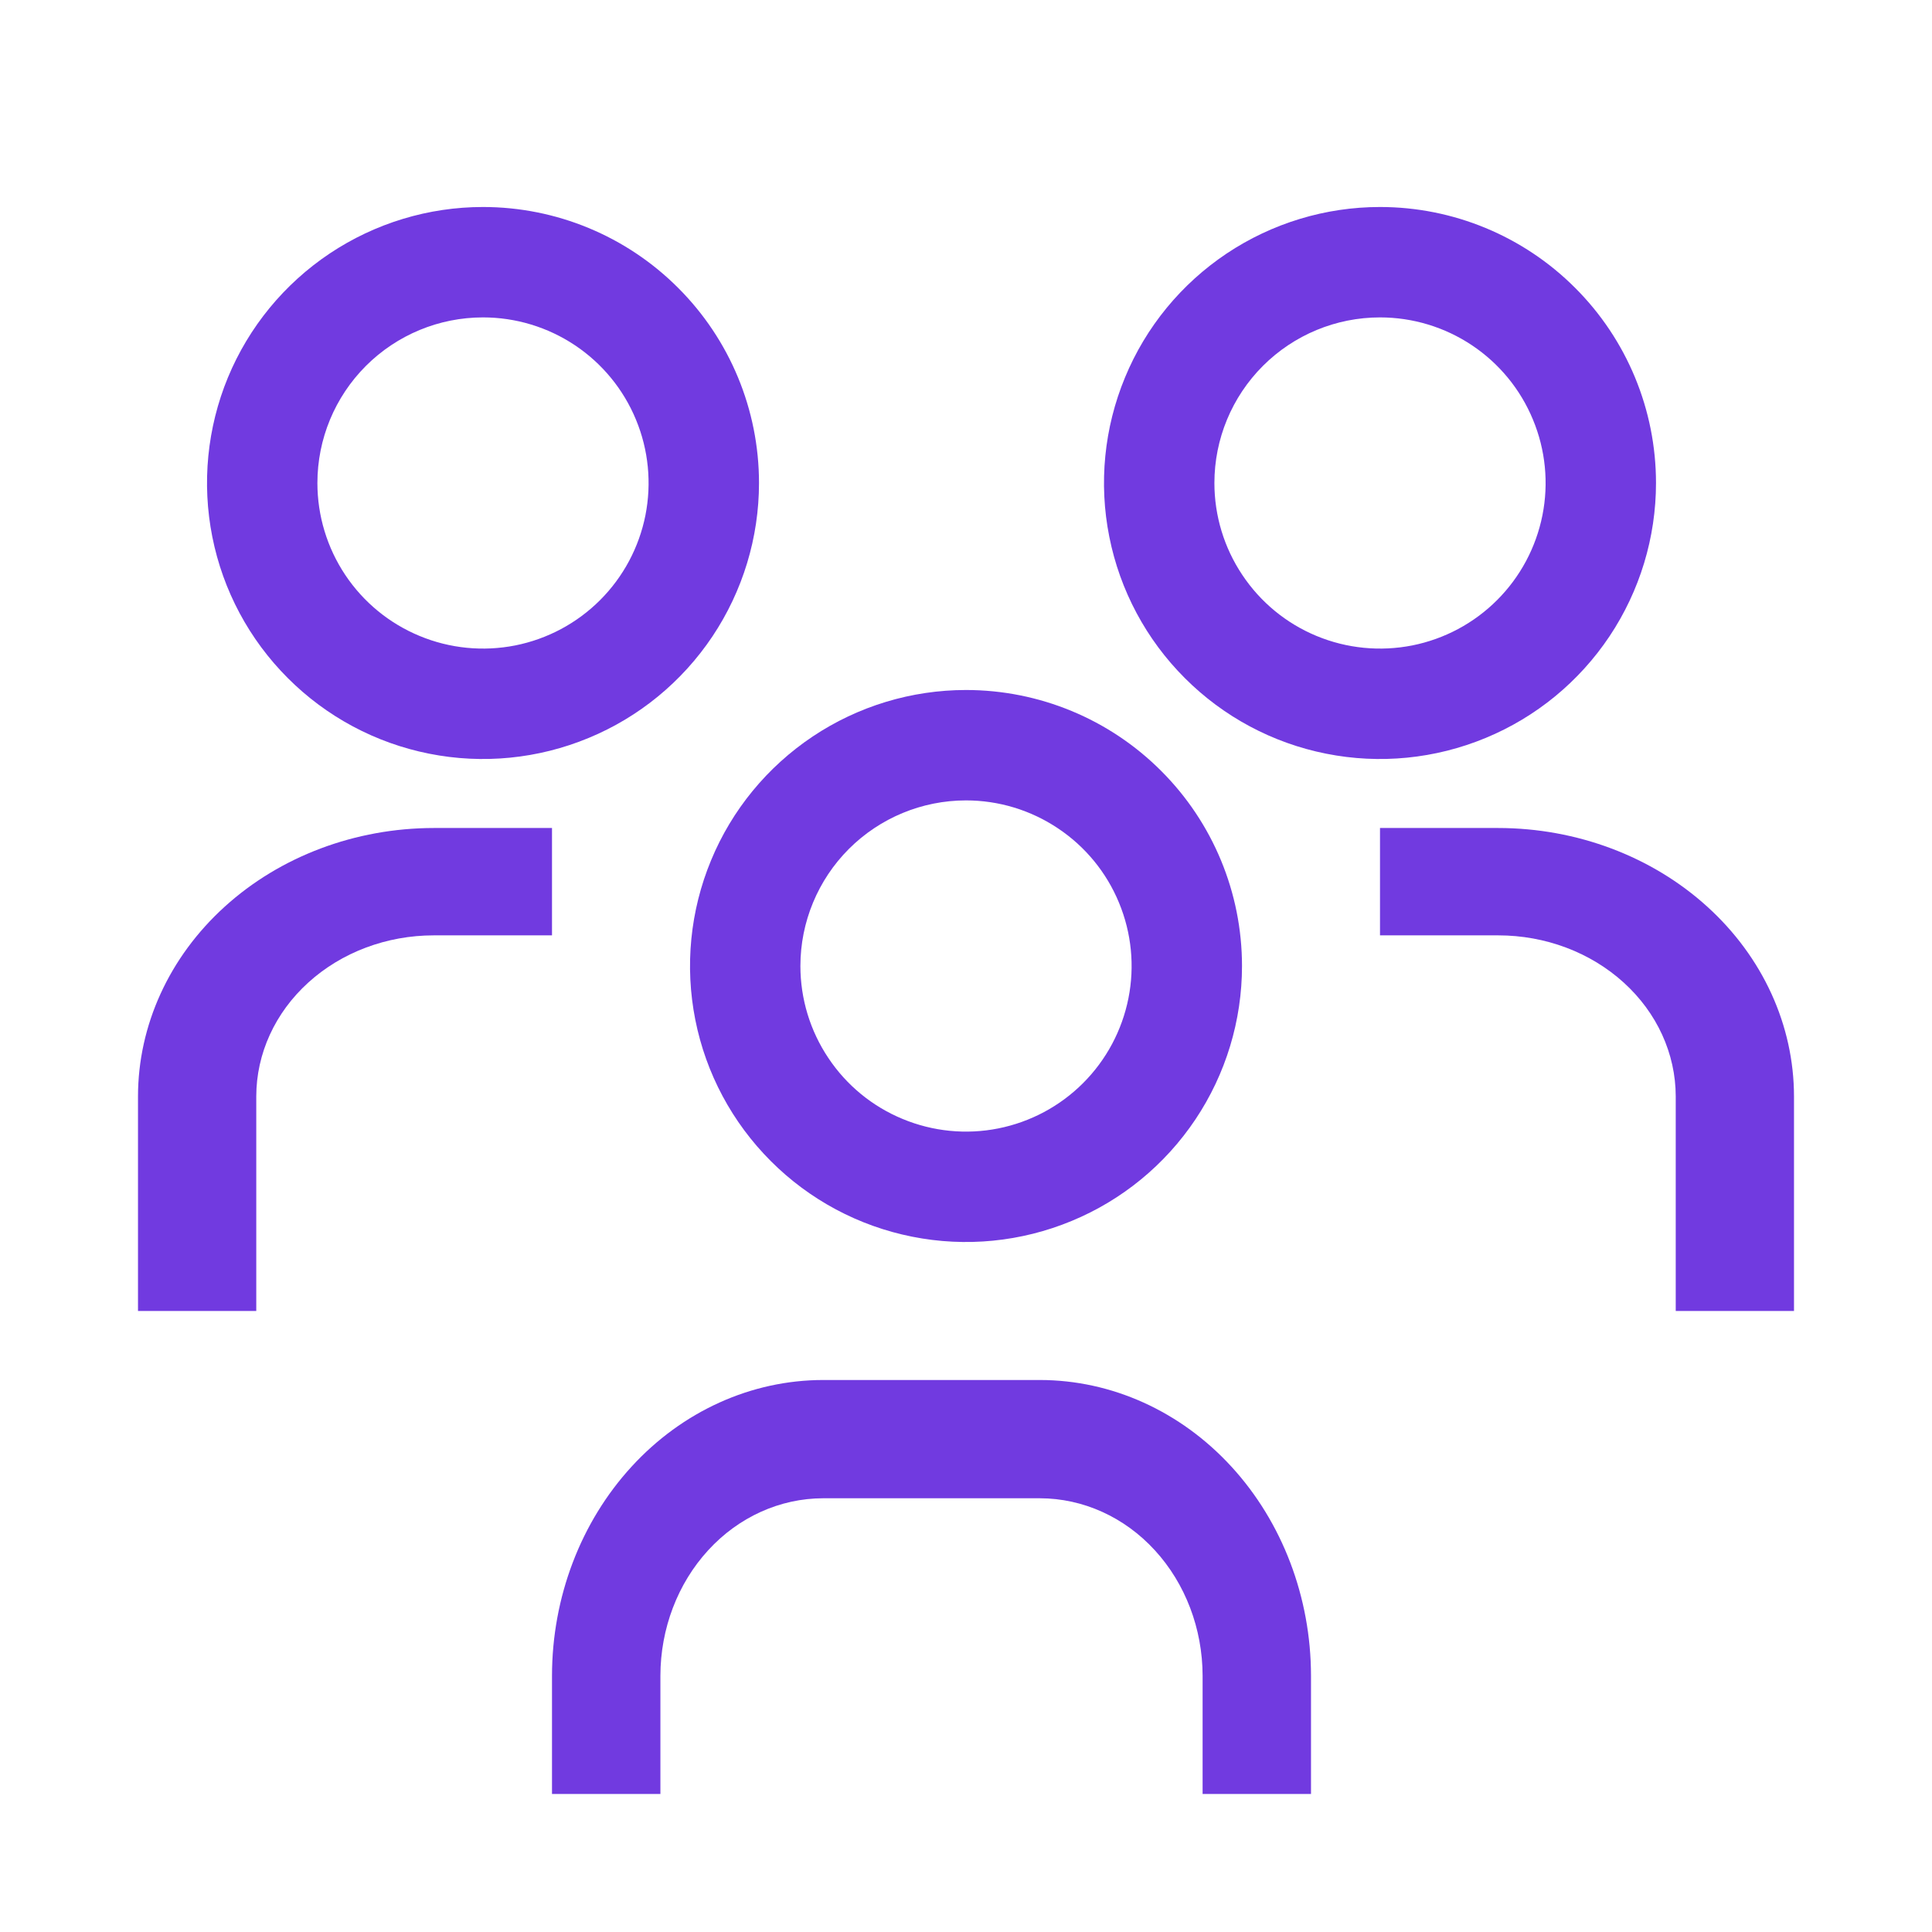
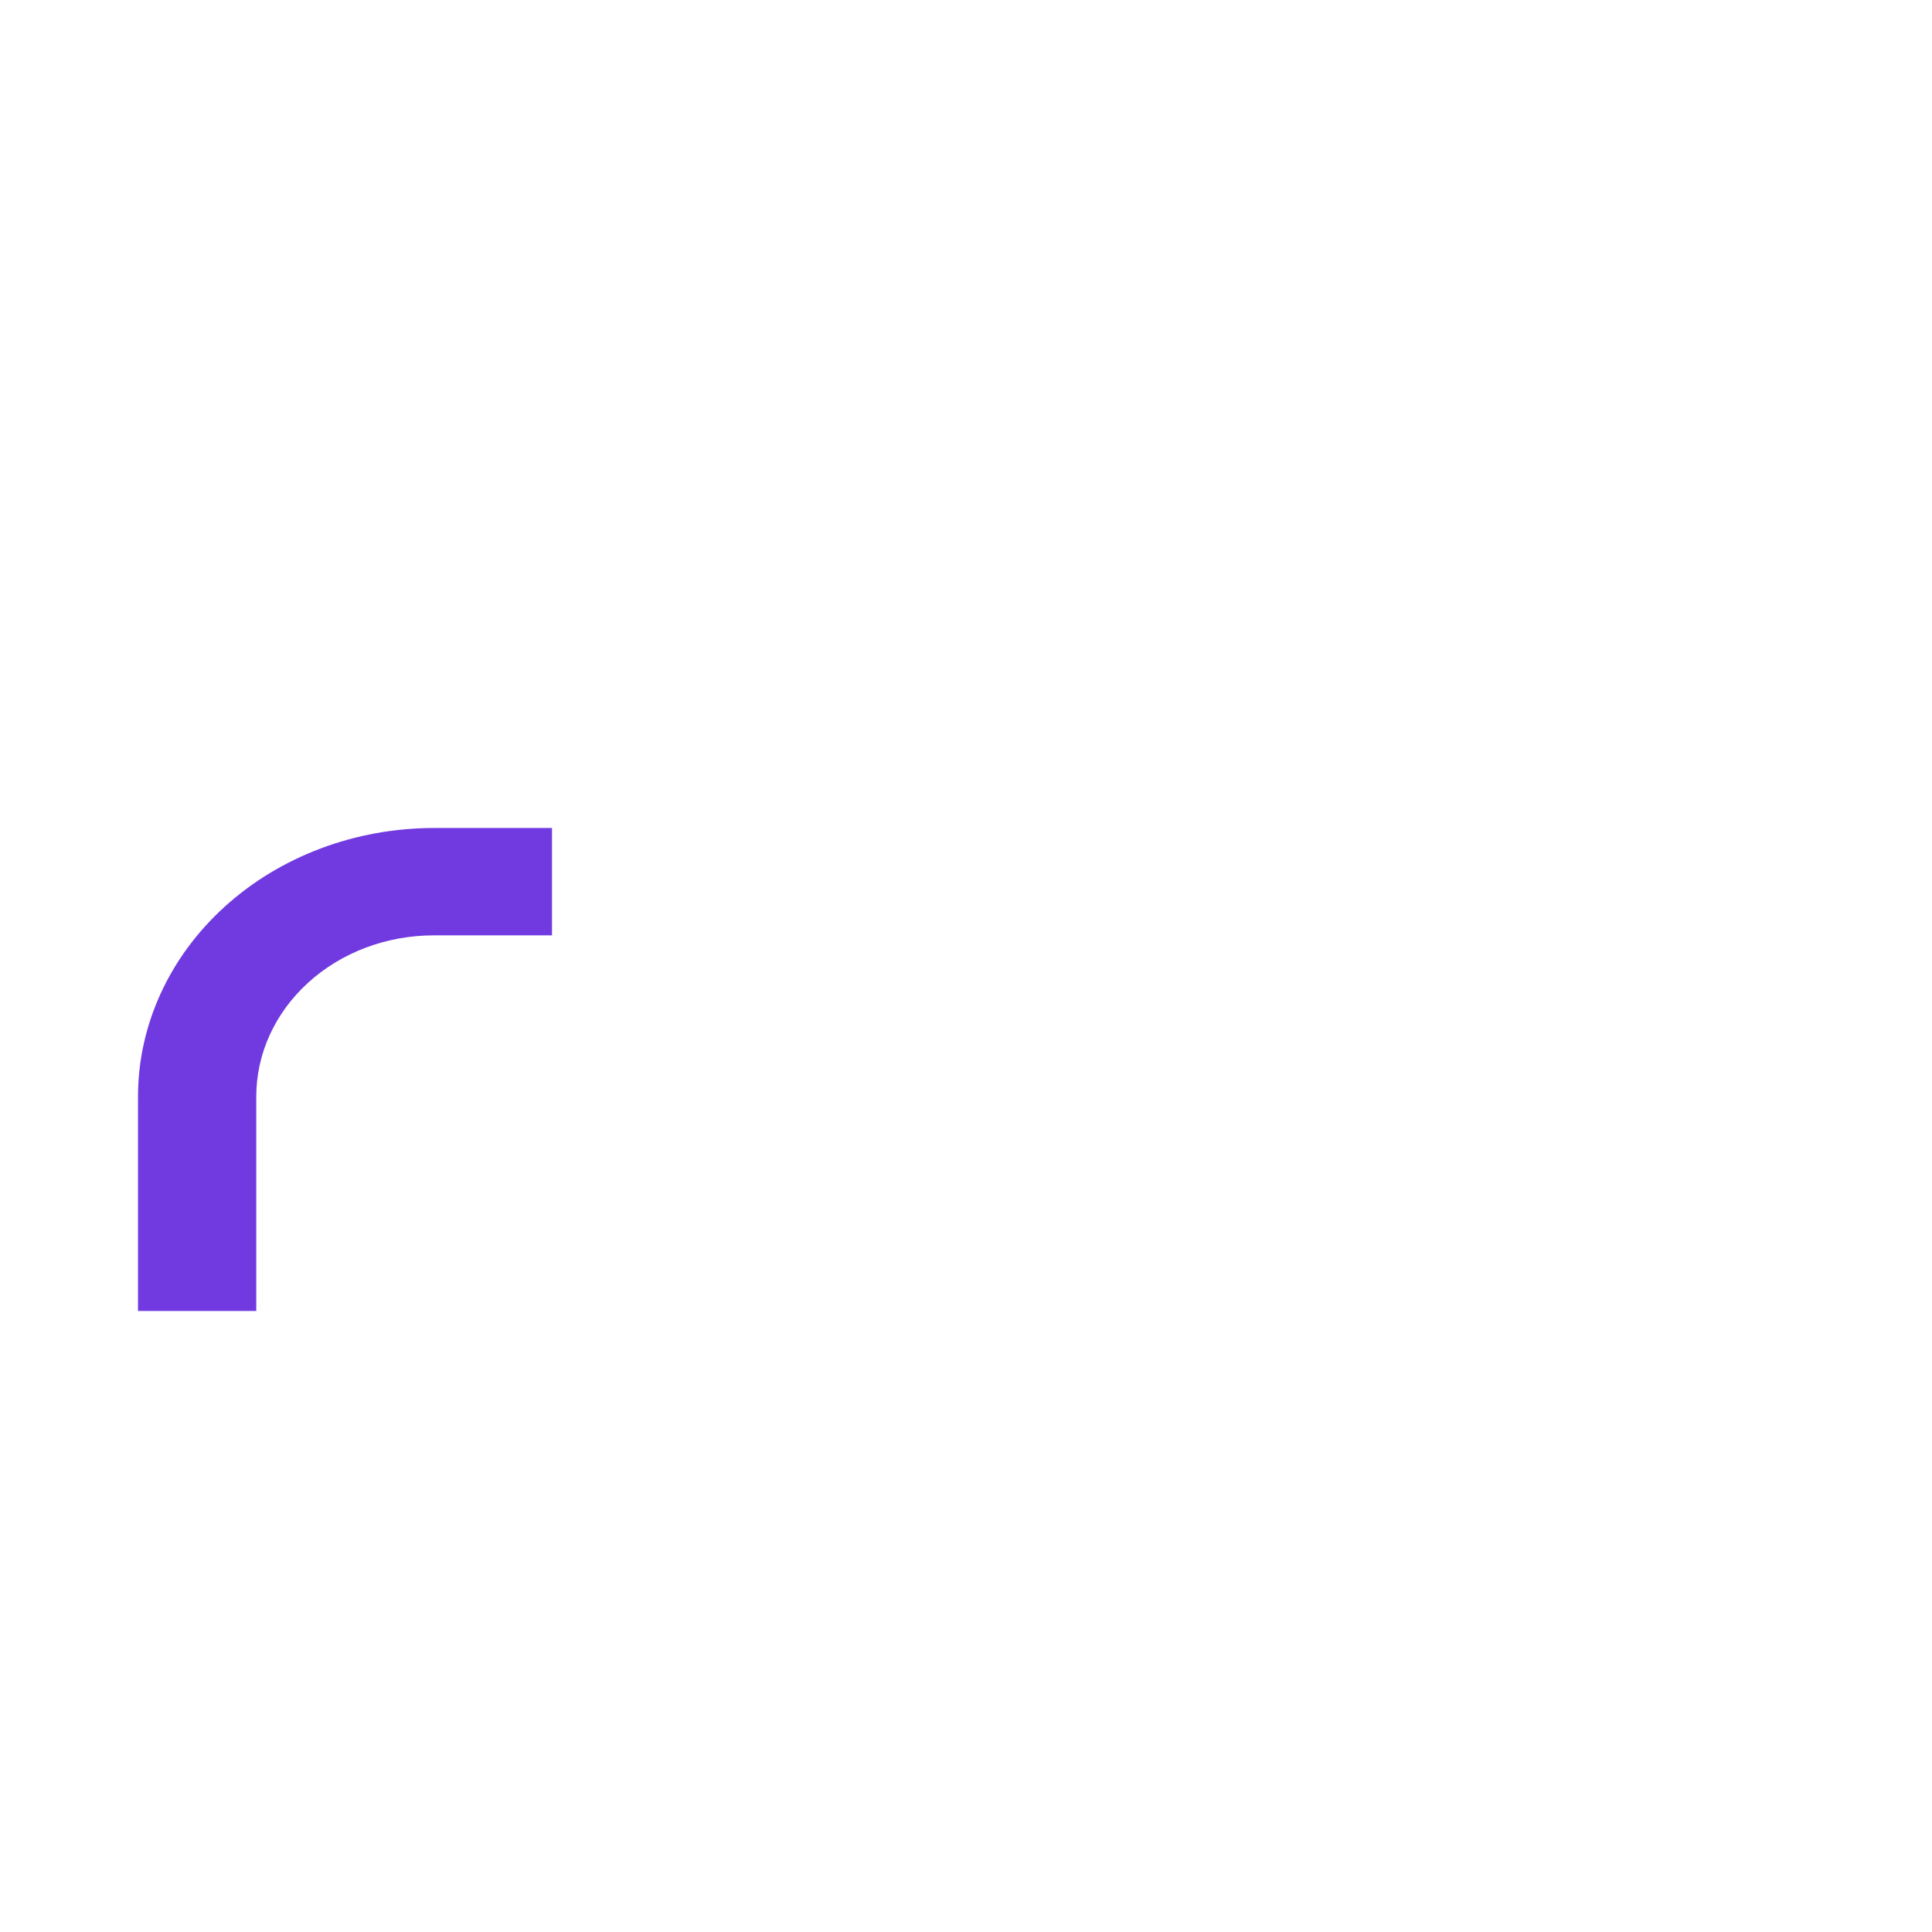
<svg xmlns="http://www.w3.org/2000/svg" width="28" height="28" viewBox="0 0 28 28" fill="none">
-   <path d="M21.714 12H20V13.556H21.714C22.396 13.556 23.05 13.802 23.532 14.24C24.014 14.677 24.285 15.27 24.286 15.889V19H26V15.889C25.999 14.858 25.547 13.869 24.743 13.14C23.94 12.411 22.851 12.001 21.714 12Z" fill="#713AE0" />
-   <path d="M20 4.6C20.475 4.6 20.939 4.741 21.333 5.004C21.728 5.268 22.036 5.643 22.217 6.082C22.399 6.52 22.447 7.003 22.354 7.468C22.261 7.934 22.033 8.361 21.697 8.697C21.361 9.033 20.934 9.261 20.468 9.354C20.003 9.446 19.52 9.399 19.081 9.217C18.643 9.036 18.268 8.728 18.005 8.333C17.741 7.939 17.6 7.475 17.6 7C17.6 6.363 17.853 5.753 18.303 5.303C18.753 4.853 19.363 4.6 20 4.6ZM20 3C19.209 3 18.436 3.235 17.778 3.674C17.12 4.114 16.607 4.738 16.305 5.469C16.002 6.2 15.922 7.004 16.077 7.78C16.231 8.556 16.612 9.269 17.172 9.828C17.731 10.388 18.444 10.769 19.22 10.923C19.996 11.078 20.8 10.998 21.531 10.695C22.262 10.393 22.886 9.88 23.326 9.222C23.765 8.564 24 7.791 24 7C24 5.939 23.579 4.922 22.828 4.172C22.078 3.421 21.061 3 20 3Z" fill="#713AE0" />
-   <path d="M19 26H17.429V24.286C17.428 23.604 17.179 22.95 16.737 22.468C16.296 21.986 15.696 21.715 15.071 21.714H11.929C11.304 21.715 10.704 21.986 10.263 22.468C9.821 22.95 9.572 23.604 9.571 24.286V26H8V24.286C8.001 23.149 8.416 22.06 9.152 21.257C9.888 20.453 10.887 20.001 11.929 20H15.071C16.113 20.001 17.111 20.453 17.848 21.257C18.584 22.06 18.999 23.149 19 24.286V26Z" fill="#713AE0" />
-   <path d="M14 11.6C14.475 11.6 14.939 11.741 15.333 12.005C15.728 12.268 16.036 12.643 16.217 13.082C16.399 13.52 16.447 14.003 16.354 14.468C16.261 14.934 16.033 15.361 15.697 15.697C15.361 16.033 14.934 16.261 14.468 16.354C14.003 16.447 13.52 16.399 13.082 16.217C12.643 16.036 12.268 15.728 12.005 15.333C11.741 14.939 11.6 14.475 11.6 14C11.6 13.364 11.853 12.753 12.303 12.303C12.753 11.853 13.364 11.6 14 11.6ZM14 10C13.209 10 12.435 10.235 11.778 10.674C11.12 11.114 10.607 11.738 10.305 12.469C10.002 13.2 9.923 14.004 10.077 14.78C10.231 15.556 10.612 16.269 11.172 16.828C11.731 17.388 12.444 17.769 13.22 17.923C13.996 18.078 14.8 17.998 15.531 17.695C16.262 17.393 16.886 16.88 17.326 16.222C17.765 15.565 18 14.791 18 14C18 12.939 17.579 11.922 16.828 11.172C16.078 10.421 15.061 10 14 10Z" fill="#713AE0" />
  <path d="M8 12H6.286C5.149 12.001 4.06 12.411 3.257 13.14C2.453 13.869 2.001 14.858 2 15.889V19H3.714V15.889C3.715 15.27 3.986 14.677 4.468 14.24C4.95 13.802 5.604 13.556 6.286 13.556H8V12Z" fill="#713AE0" />
-   <path d="M7 4.6C7.475 4.6 7.939 4.741 8.333 5.004C8.728 5.268 9.036 5.643 9.217 6.082C9.399 6.52 9.446 7.003 9.354 7.468C9.261 7.934 9.033 8.361 8.697 8.697C8.361 9.033 7.934 9.261 7.468 9.354C7.003 9.446 6.52 9.399 6.082 9.217C5.643 9.036 5.268 8.728 5.004 8.333C4.741 7.939 4.6 7.475 4.6 7C4.6 6.363 4.853 5.753 5.303 5.303C5.753 4.853 6.363 4.6 7 4.6ZM7 3C6.209 3 5.436 3.235 4.778 3.674C4.12 4.114 3.607 4.738 3.304 5.469C3.002 6.2 2.923 7.004 3.077 7.78C3.231 8.556 3.612 9.269 4.172 9.828C4.731 10.388 5.444 10.769 6.22 10.923C6.996 11.078 7.8 10.998 8.531 10.695C9.262 10.393 9.886 9.88 10.326 9.222C10.765 8.564 11 7.791 11 7C11 5.939 10.579 4.922 9.828 4.172C9.078 3.421 8.061 3 7 3Z" fill="#713AE0" />
</svg>